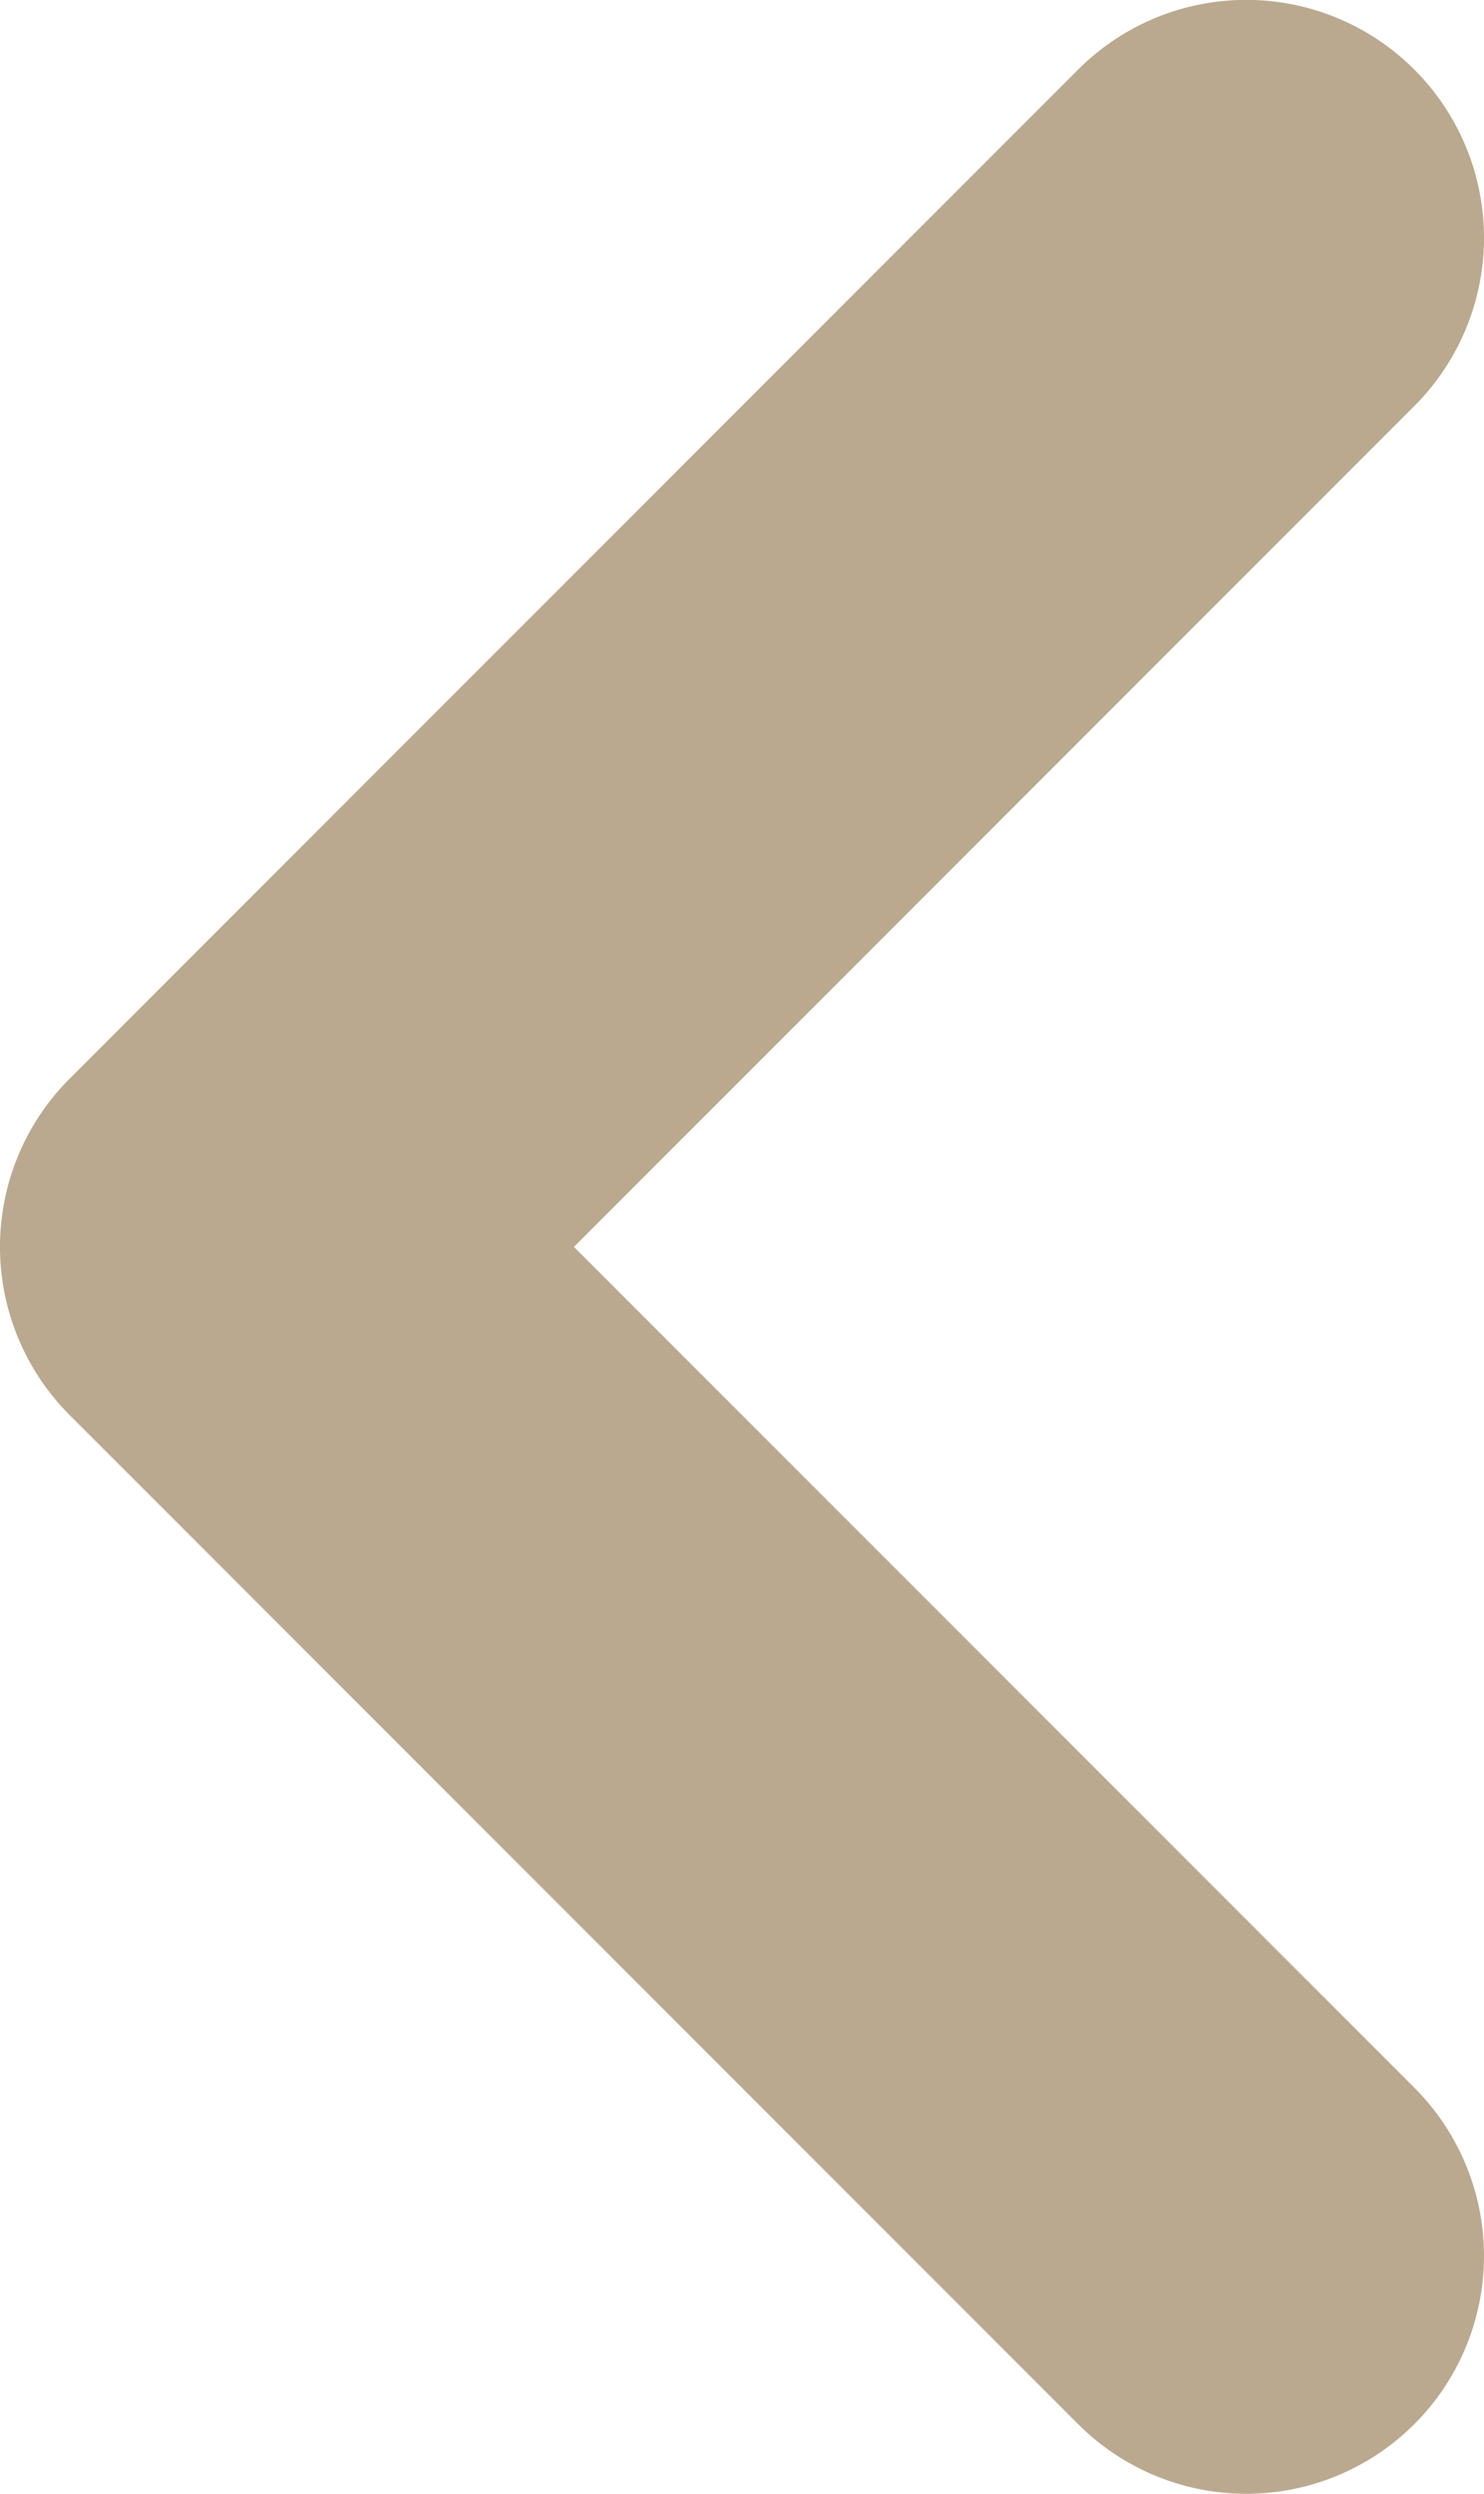
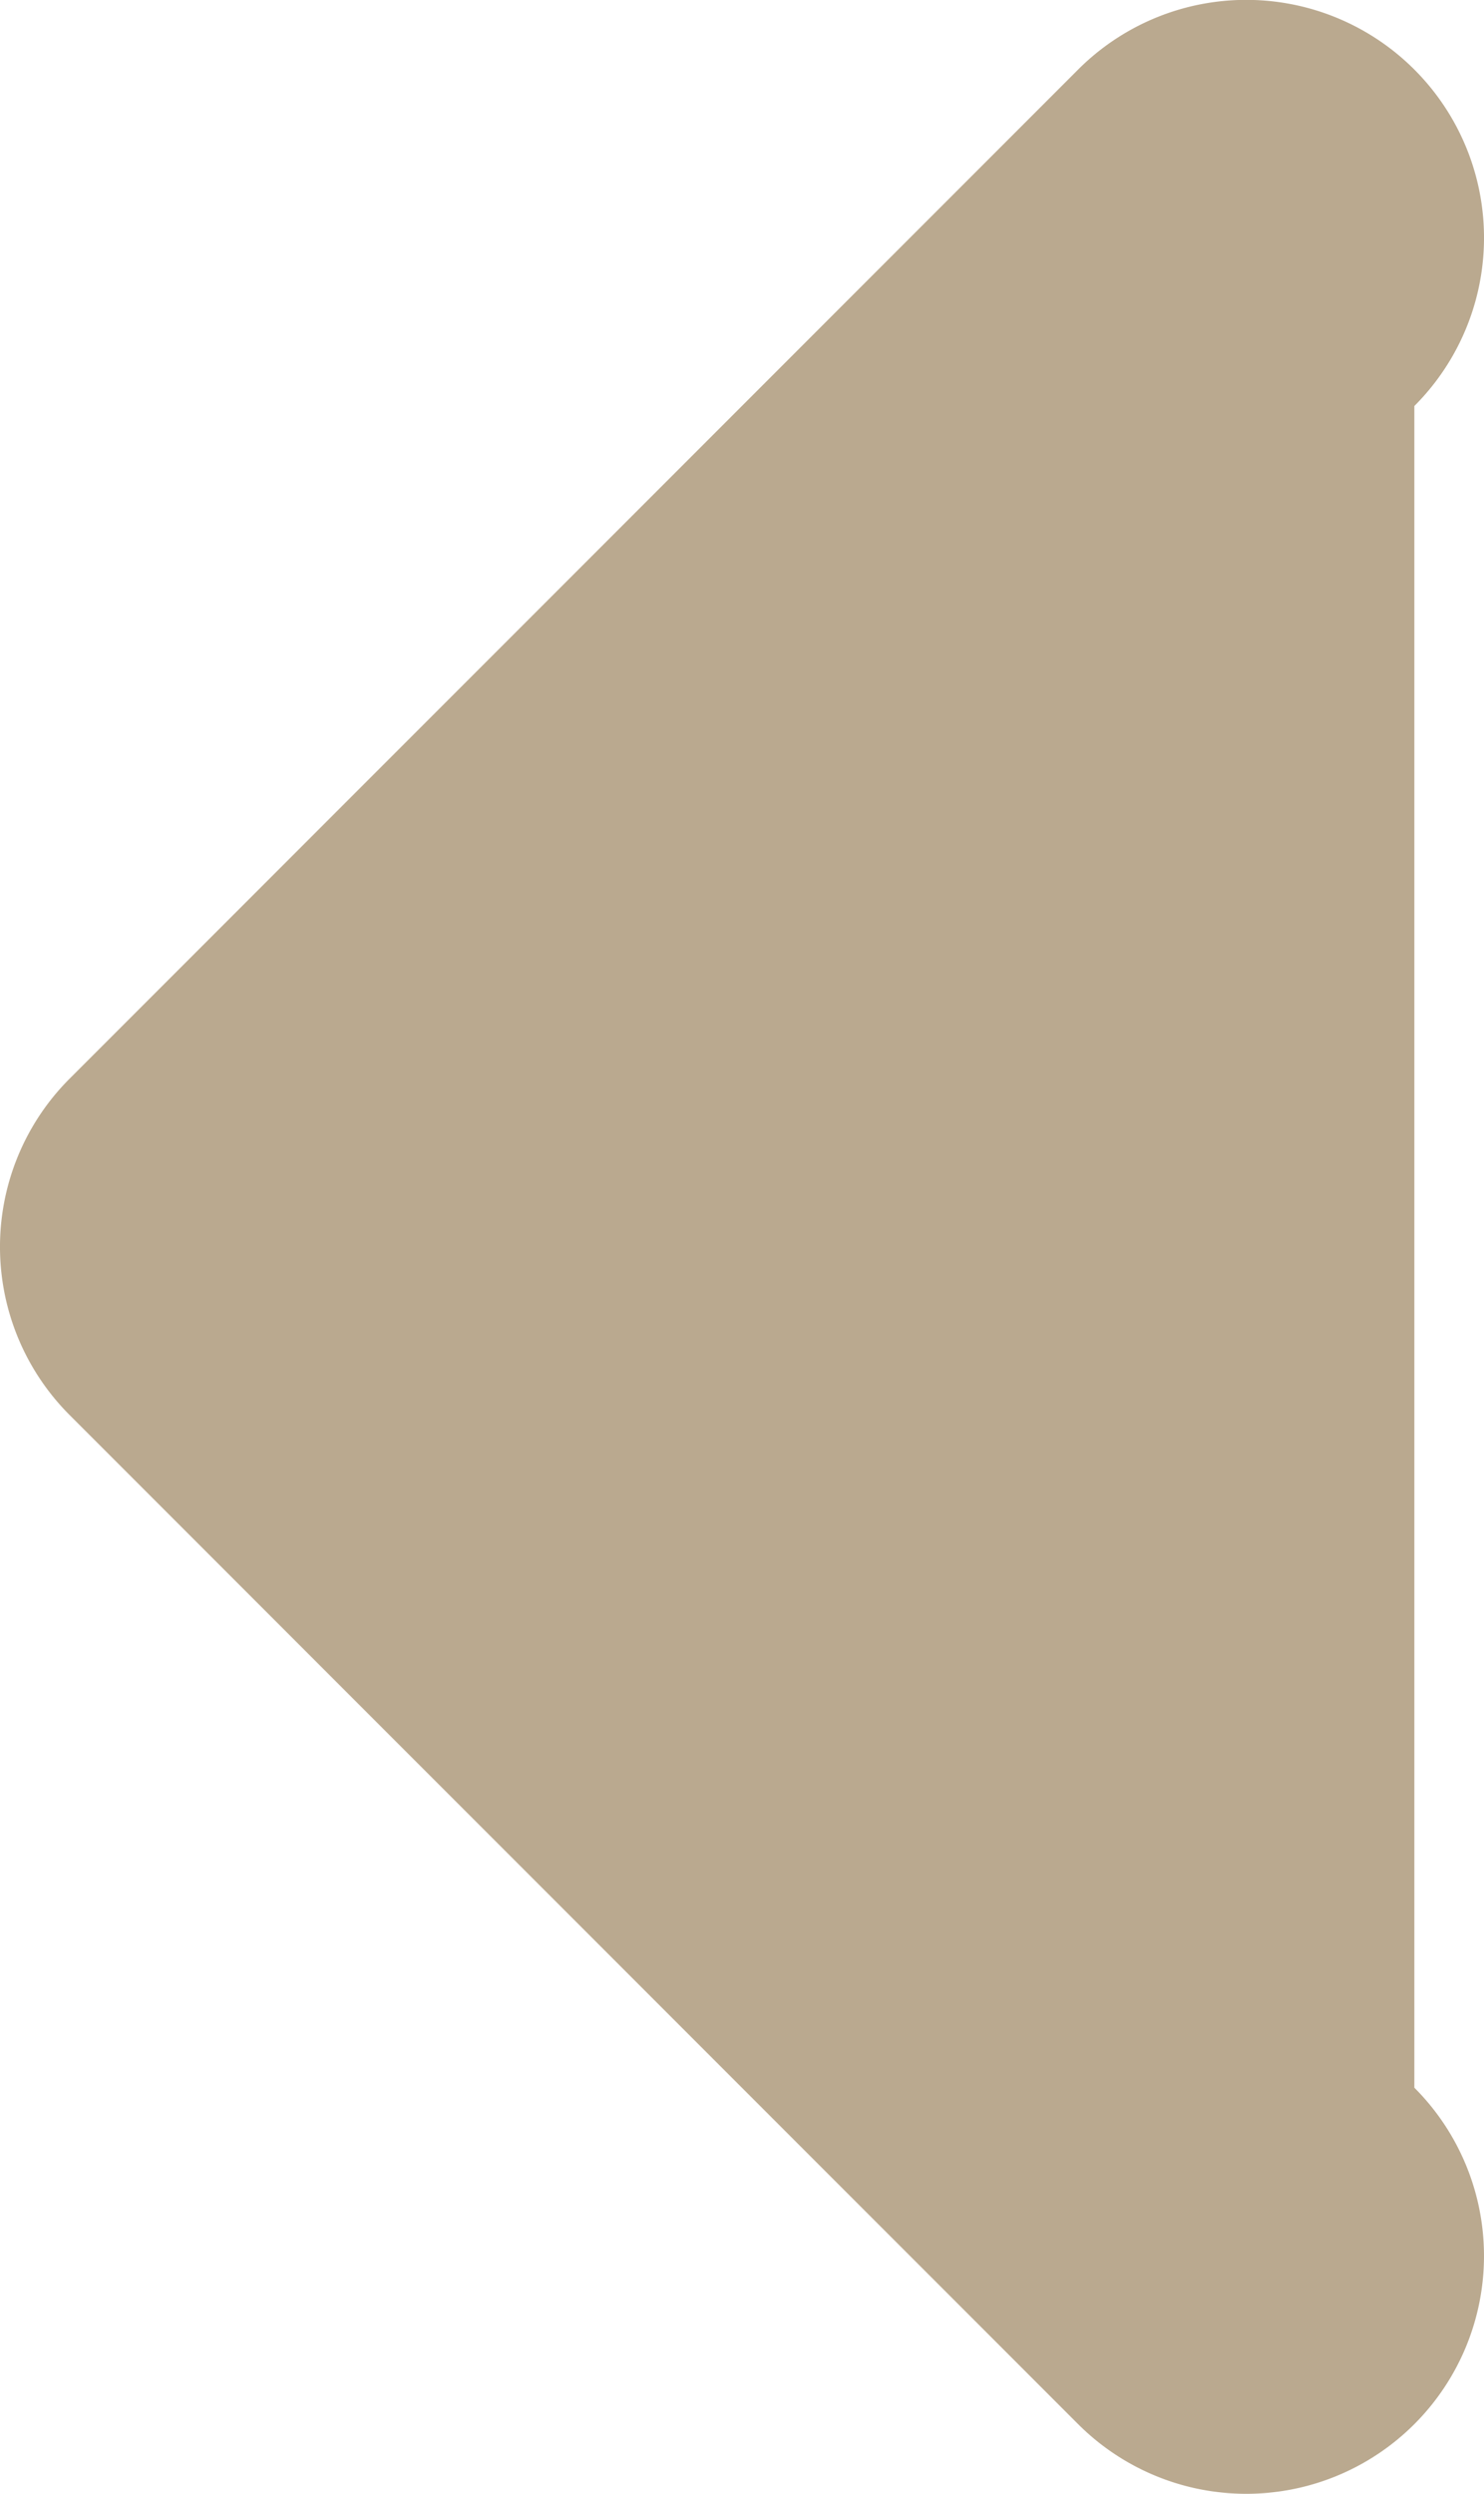
<svg xmlns="http://www.w3.org/2000/svg" width="12.486" height="20.97" viewBox="0 0 12.486 20.97">
-   <path id="联合_16" data-name="联合 16" d="M.586,20.385a2,2,0,0,1,0-2.829l7.071-7.071L.586,3.415A2,2,0,0,1,3.415.586L11.9,9.071a2,2,0,0,1,0,2.829L3.415,20.385a2,2,0,0,1-2.829,0Z" transform="translate(12.486 20.97) rotate(180)" fill="#baa98f" />
+   <path id="联合_16" data-name="联合 16" d="M.586,20.385a2,2,0,0,1,0-2.829L.586,3.415A2,2,0,0,1,3.415.586L11.9,9.071a2,2,0,0,1,0,2.829L3.415,20.385a2,2,0,0,1-2.829,0Z" transform="translate(12.486 20.97) rotate(180)" fill="#baa98f" />
</svg>